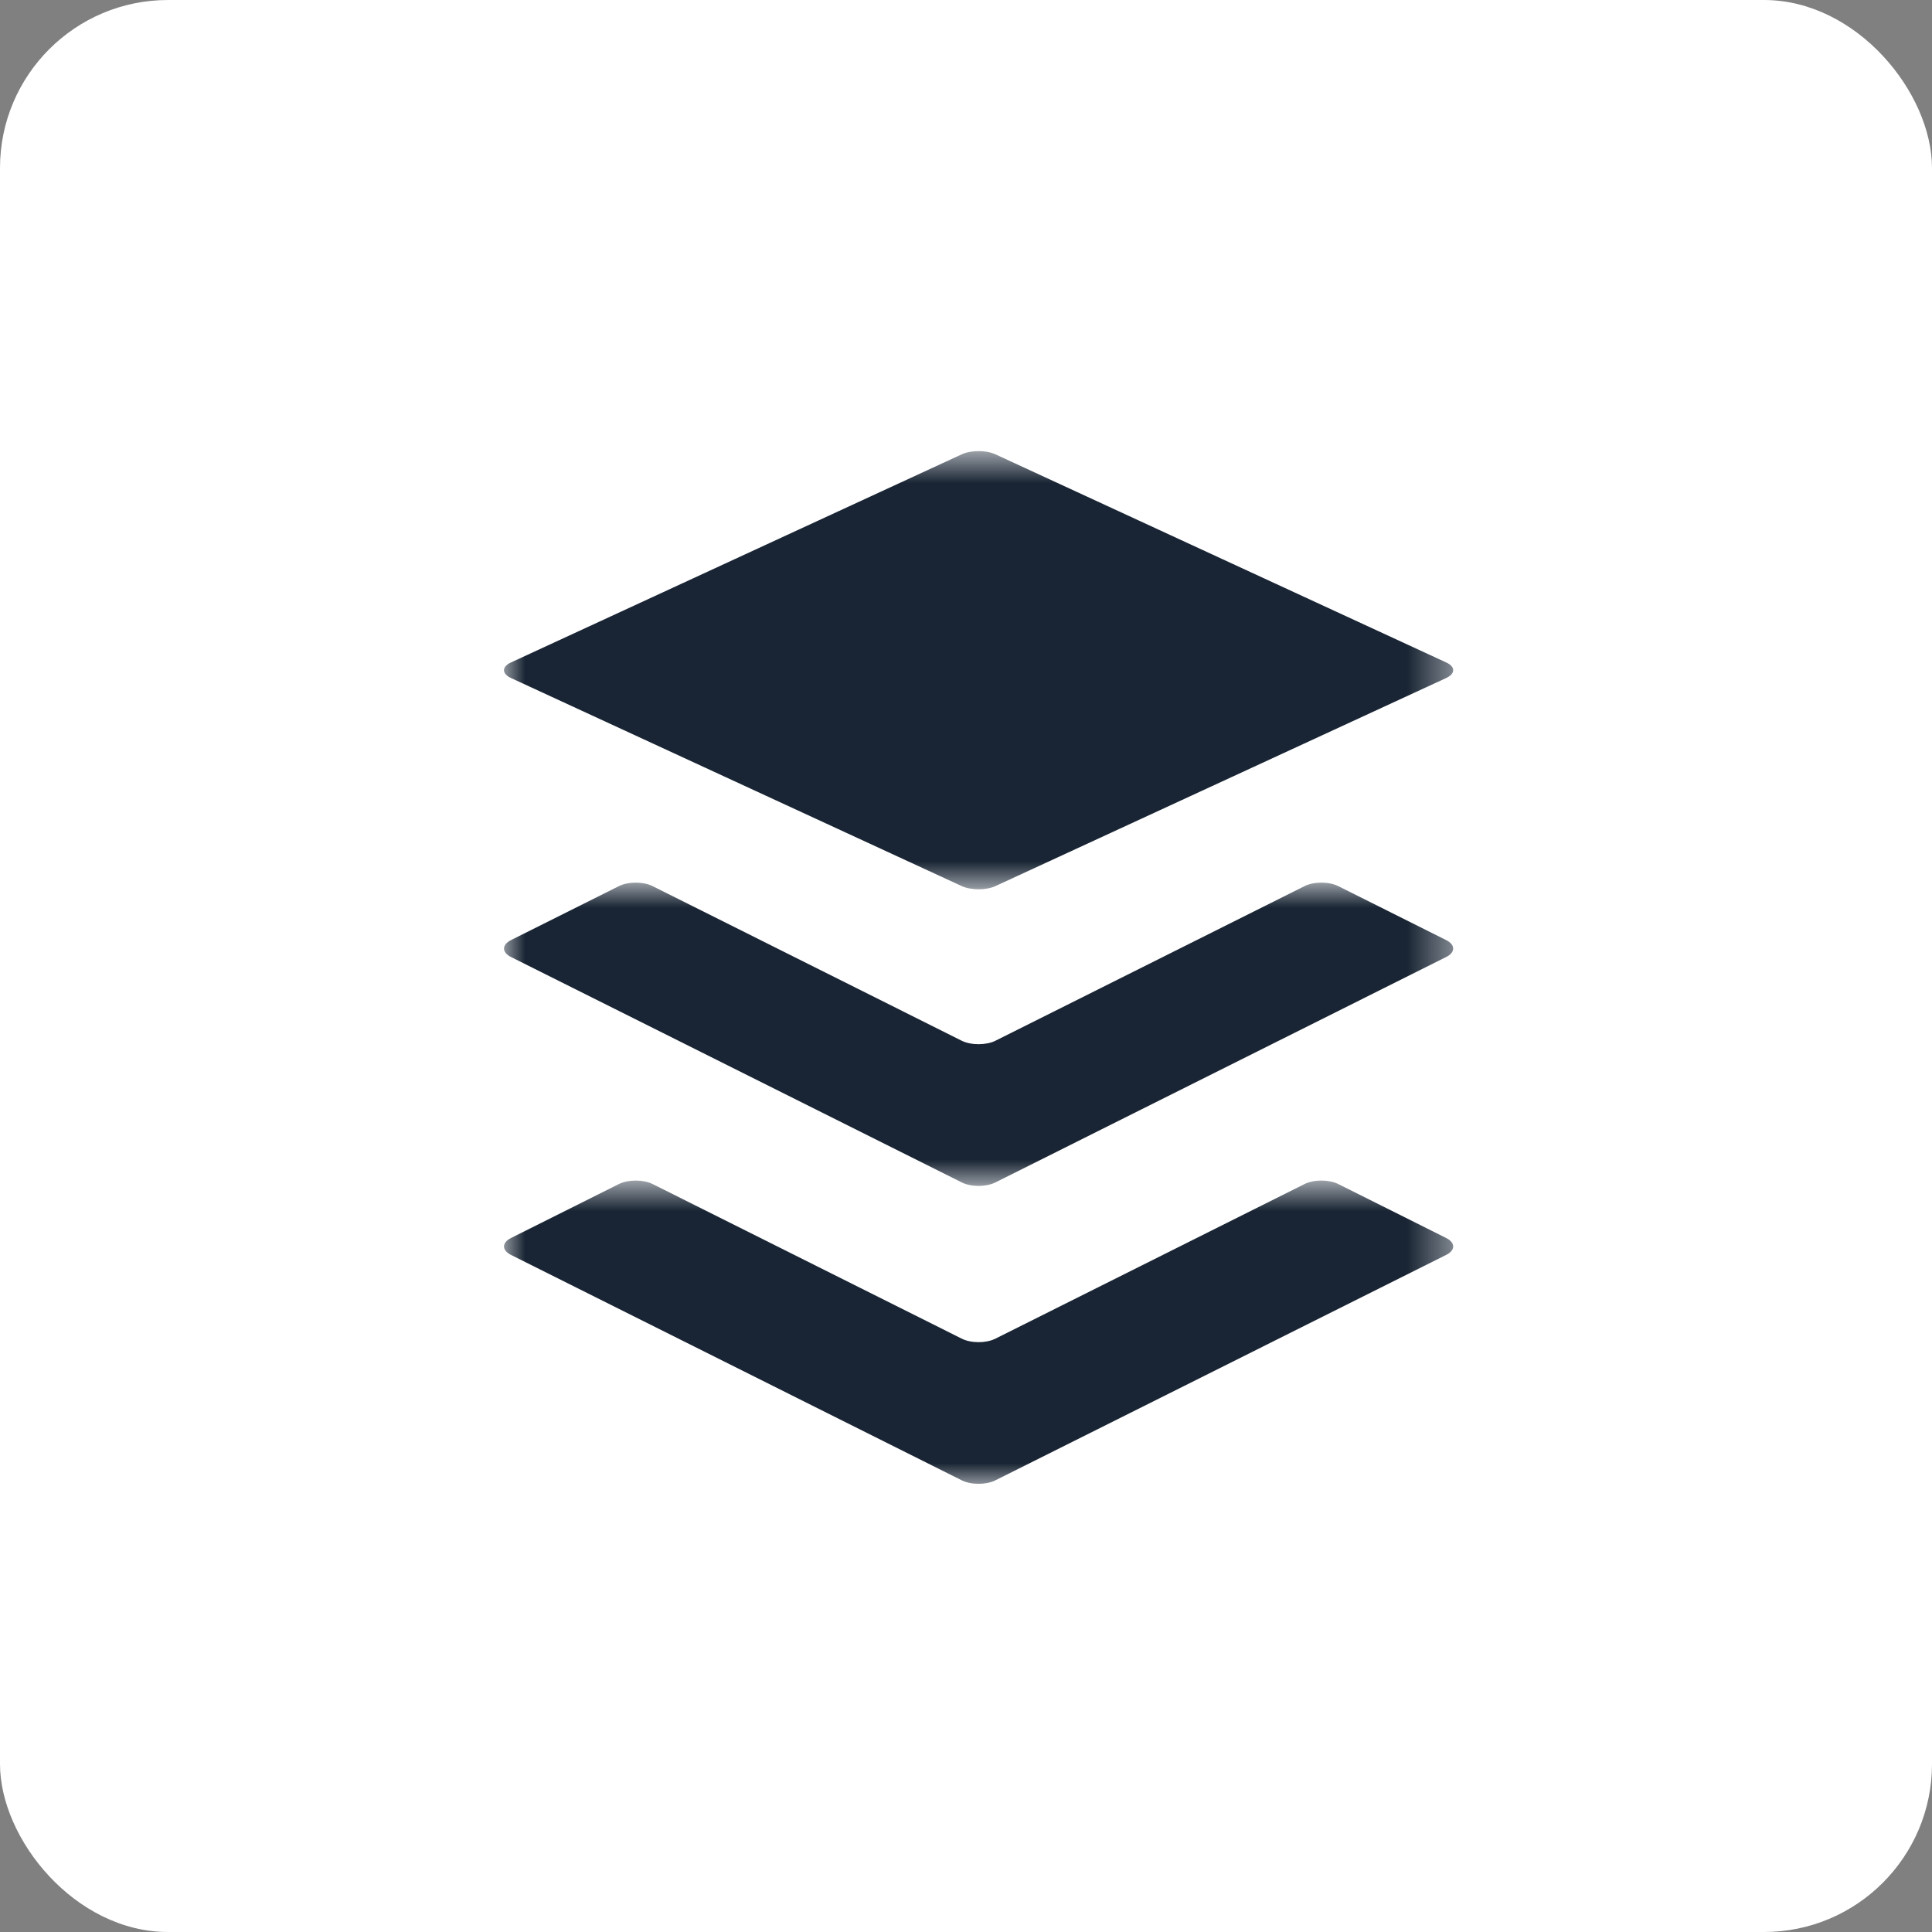
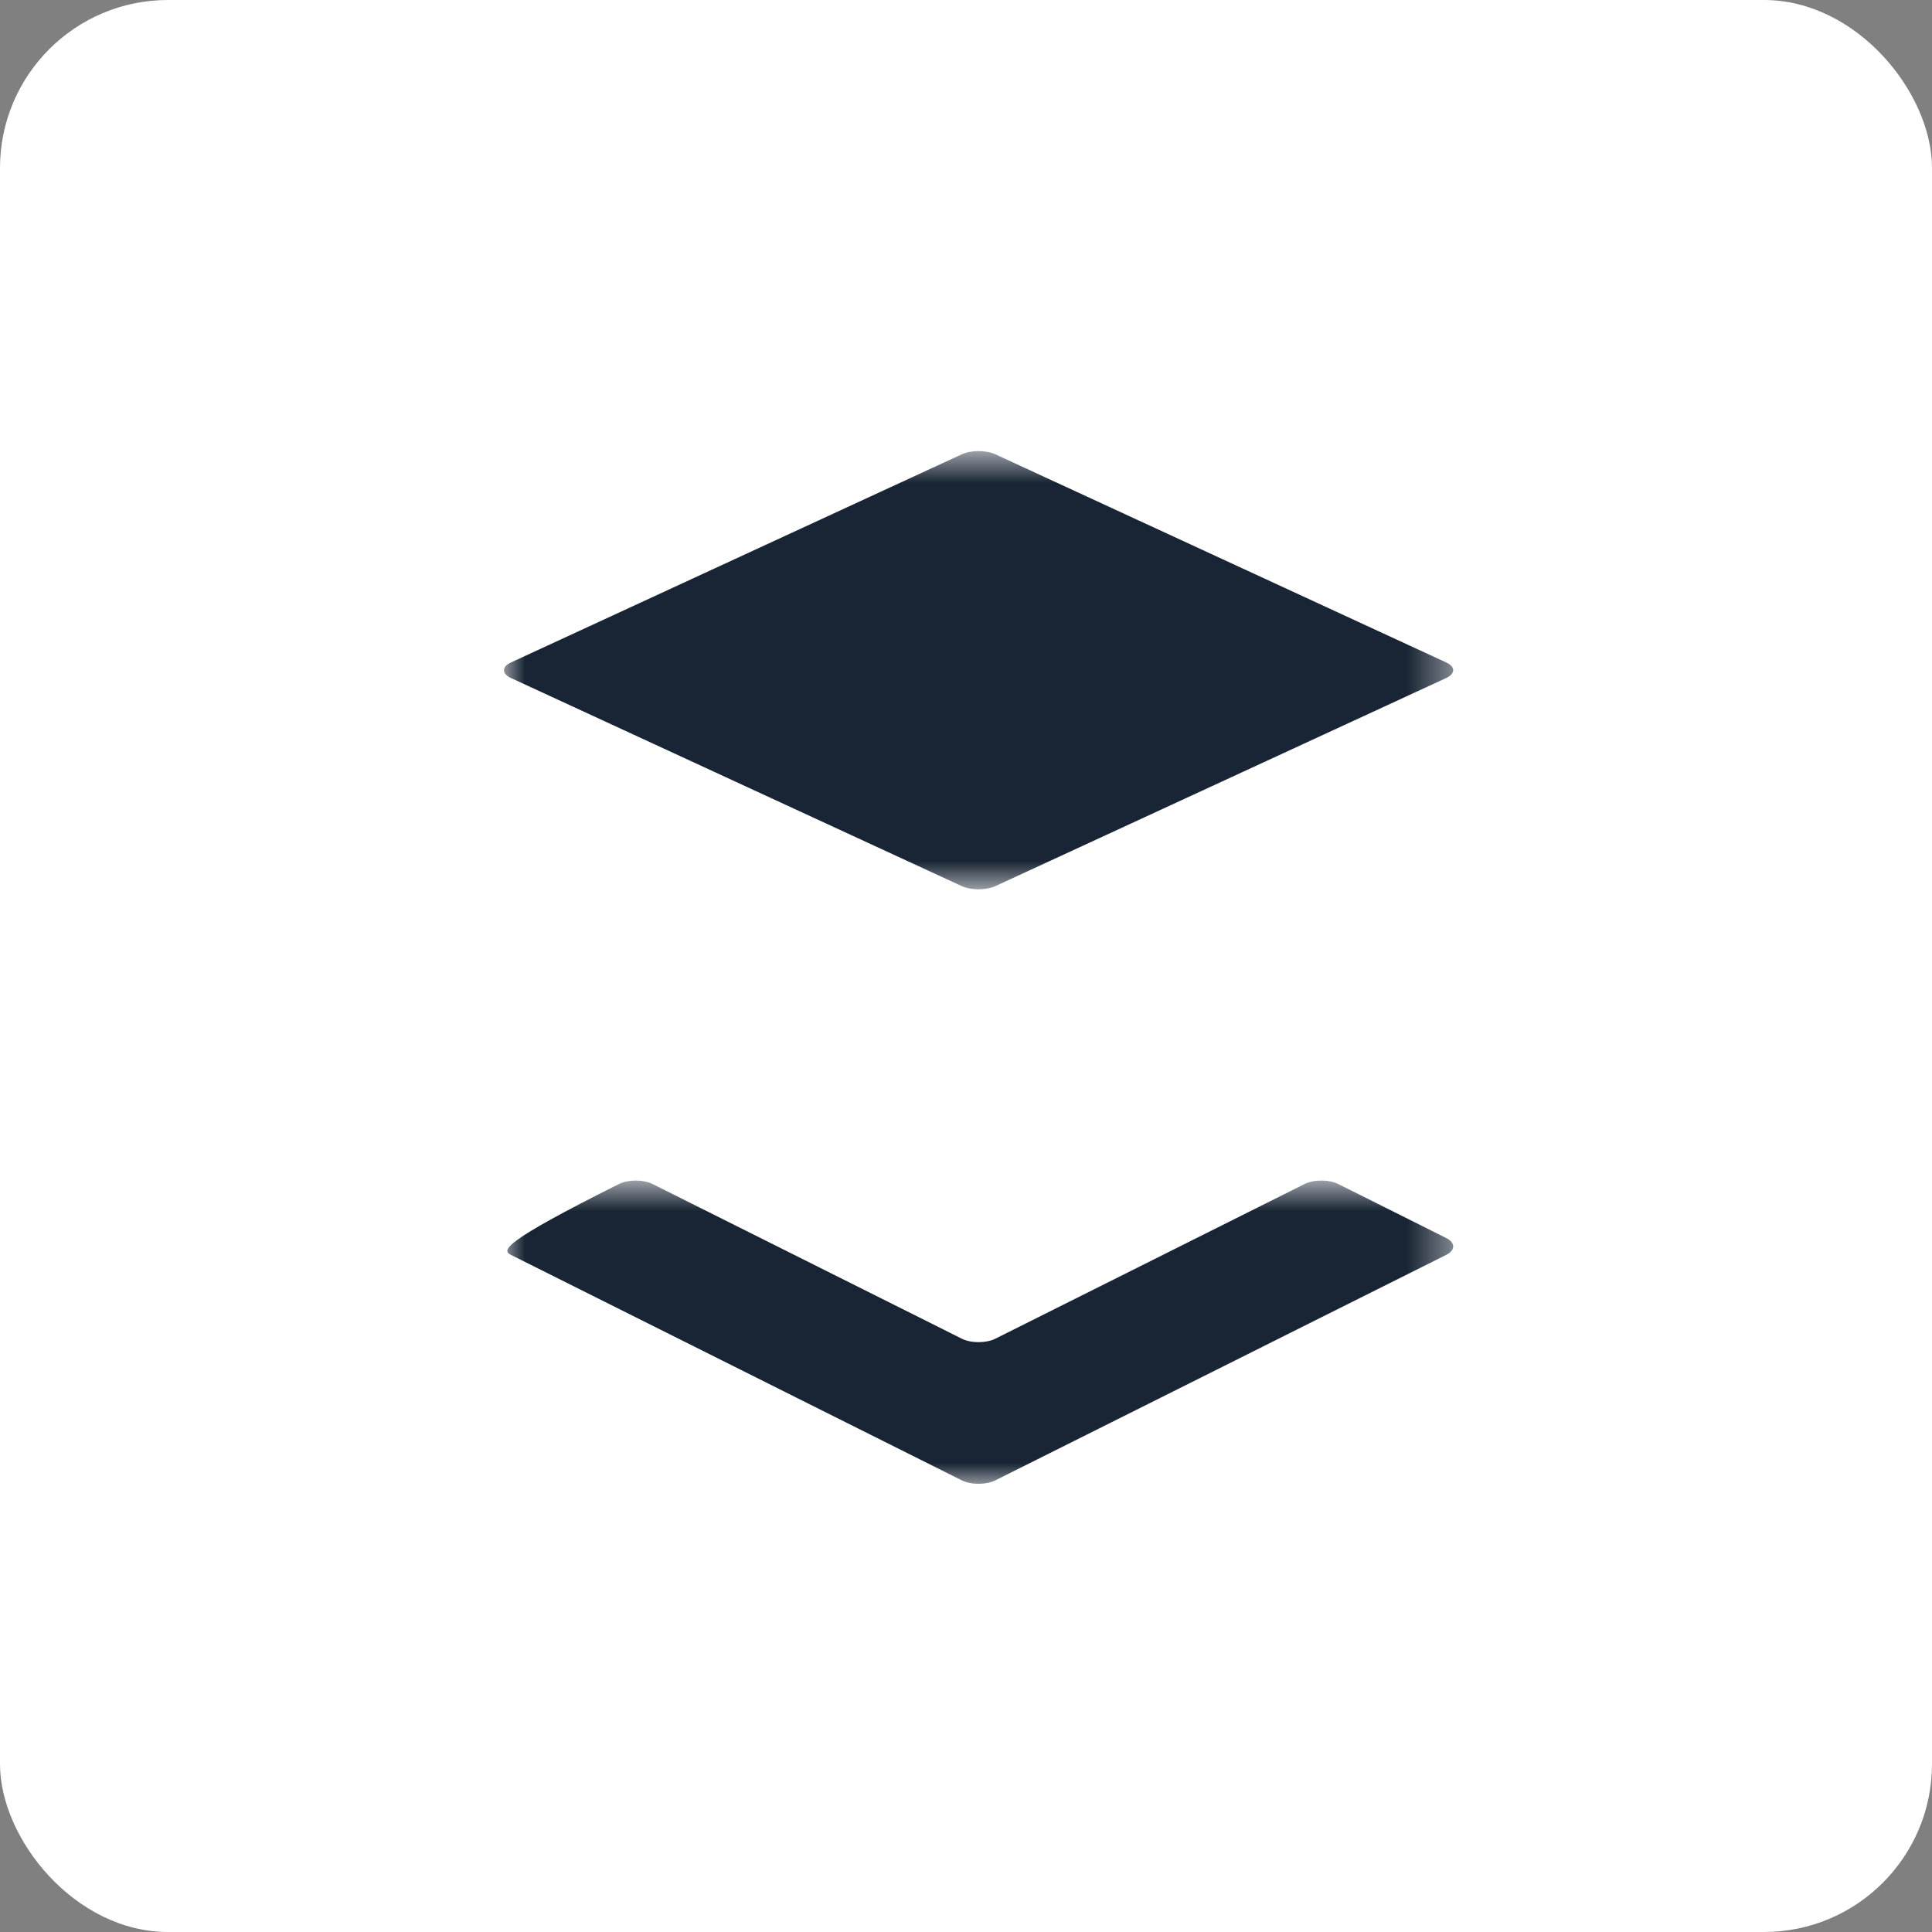
<svg xmlns="http://www.w3.org/2000/svg" xmlns:xlink="http://www.w3.org/1999/xlink" width="46px" height="46px" viewBox="0 0 46 46" version="1.1">
  <rect x="0" y="0" width="46" height="46" fill="#808080" stroke="none" />
  <desc>Created with Sketch.</desc>
  <defs>
    <polygon id="path-1" points="0 7.996 0 0.775 22.6 0.775 22.6 7.996" />
    <polygon id="path-3" points="0 8.125 0 0.904 22.6 0.904 22.6 8.125 2.02541706e-15 8.125" />
    <polygon id="path-5" points="4.72538675e-17 11.174 4.72538675e-17 0.741 22.599 0.741 22.599 11.174" />
  </defs>
  <g id="Page-1" stroke="none" stroke-width="1" fill="none" fill-rule="evenodd">
    <g id="buffer">
      <rect id="Rectangle-17-Copy" fill="#FFFFFF" fill-rule="nonzero" x="0" y="0" width="46" height="46" rx="4" />
      <g id="buffer-logo" transform="translate(12, 10)">
        <g id="Group-6" transform="translate(0, 17.333)">
          <g id="Fill-4-Clipped">
            <mask id="mask-2" fill="white">
              <use xlink:href="#path-1" />
            </mask>
            <g id="path-1" />
-             <path d="M22.434,2.144 L19.863,0.858 C19.643,0.748 19.282,0.748 19.061,0.858 L11.7,4.54 C11.48,4.651 11.119,4.651 10.899,4.54 L3.538,0.858 C3.317,0.748 2.957,0.748 2.736,0.858 L0.165,2.144 C-0.055,2.255 -0.055,2.435 0.165,2.545 L10.899,7.913 C11.119,8.024 11.48,8.024 11.7,7.913 L22.434,2.545 C22.655,2.435 22.655,2.255 22.434,2.144" id="Fill-4" fill="#192534" fill-rule="nonzero" mask="url(#mask-2)" />
+             <path d="M22.434,2.144 L19.863,0.858 C19.643,0.748 19.282,0.748 19.061,0.858 L11.7,4.54 C11.48,4.651 11.119,4.651 10.899,4.54 L3.538,0.858 C3.317,0.748 2.957,0.748 2.736,0.858 C-0.055,2.255 -0.055,2.435 0.165,2.545 L10.899,7.913 C11.119,8.024 11.48,8.024 11.7,7.913 L22.434,2.545 C22.655,2.435 22.655,2.255 22.434,2.144" id="Fill-4" fill="#192534" fill-rule="nonzero" mask="url(#mask-2)" />
          </g>
        </g>
        <g id="Group-9" transform="translate(0, 10.111)">
          <g id="Fill-7-Clipped">
            <mask id="mask-4" fill="white">
              <use xlink:href="#path-3" />
            </mask>
            <g id="path-3" />
-             <path d="M22.434,2.273 L19.863,0.987 C19.643,0.876 19.282,0.876 19.061,0.987 L11.7,4.669 C11.48,4.778 11.119,4.778 10.899,4.669 L3.538,0.987 C3.317,0.876 2.957,0.876 2.736,0.987 L0.165,2.273 C-0.055,2.384 -0.055,2.564 0.165,2.674 L10.899,8.042 C11.119,8.153 11.48,8.153 11.7,8.042 L22.434,2.674 C22.655,2.564 22.655,2.384 22.434,2.273" id="Fill-7" fill="#192534" fill-rule="nonzero" mask="url(#mask-4)" />
          </g>
        </g>
        <g id="Group-12">
          <g id="Fill-10-Clipped">
            <mask id="mask-6" fill="white">
              <use xlink:href="#path-5" />
            </mask>
            <g id="path-5" />
            <path d="M0.165,6.143 L10.899,11.098 C11.119,11.199 11.48,11.199 11.7,11.098 L22.434,6.143 C22.655,6.04 22.655,5.874 22.434,5.773 L11.7,0.817 C11.48,0.715 11.119,0.715 10.899,0.817 L0.165,5.773 C-0.056,5.874 -0.056,6.04 0.165,6.143" id="Fill-10" fill="#192534" fill-rule="nonzero" mask="url(#mask-6)" />
          </g>
        </g>
      </g>
    </g>
  </g>
</svg>